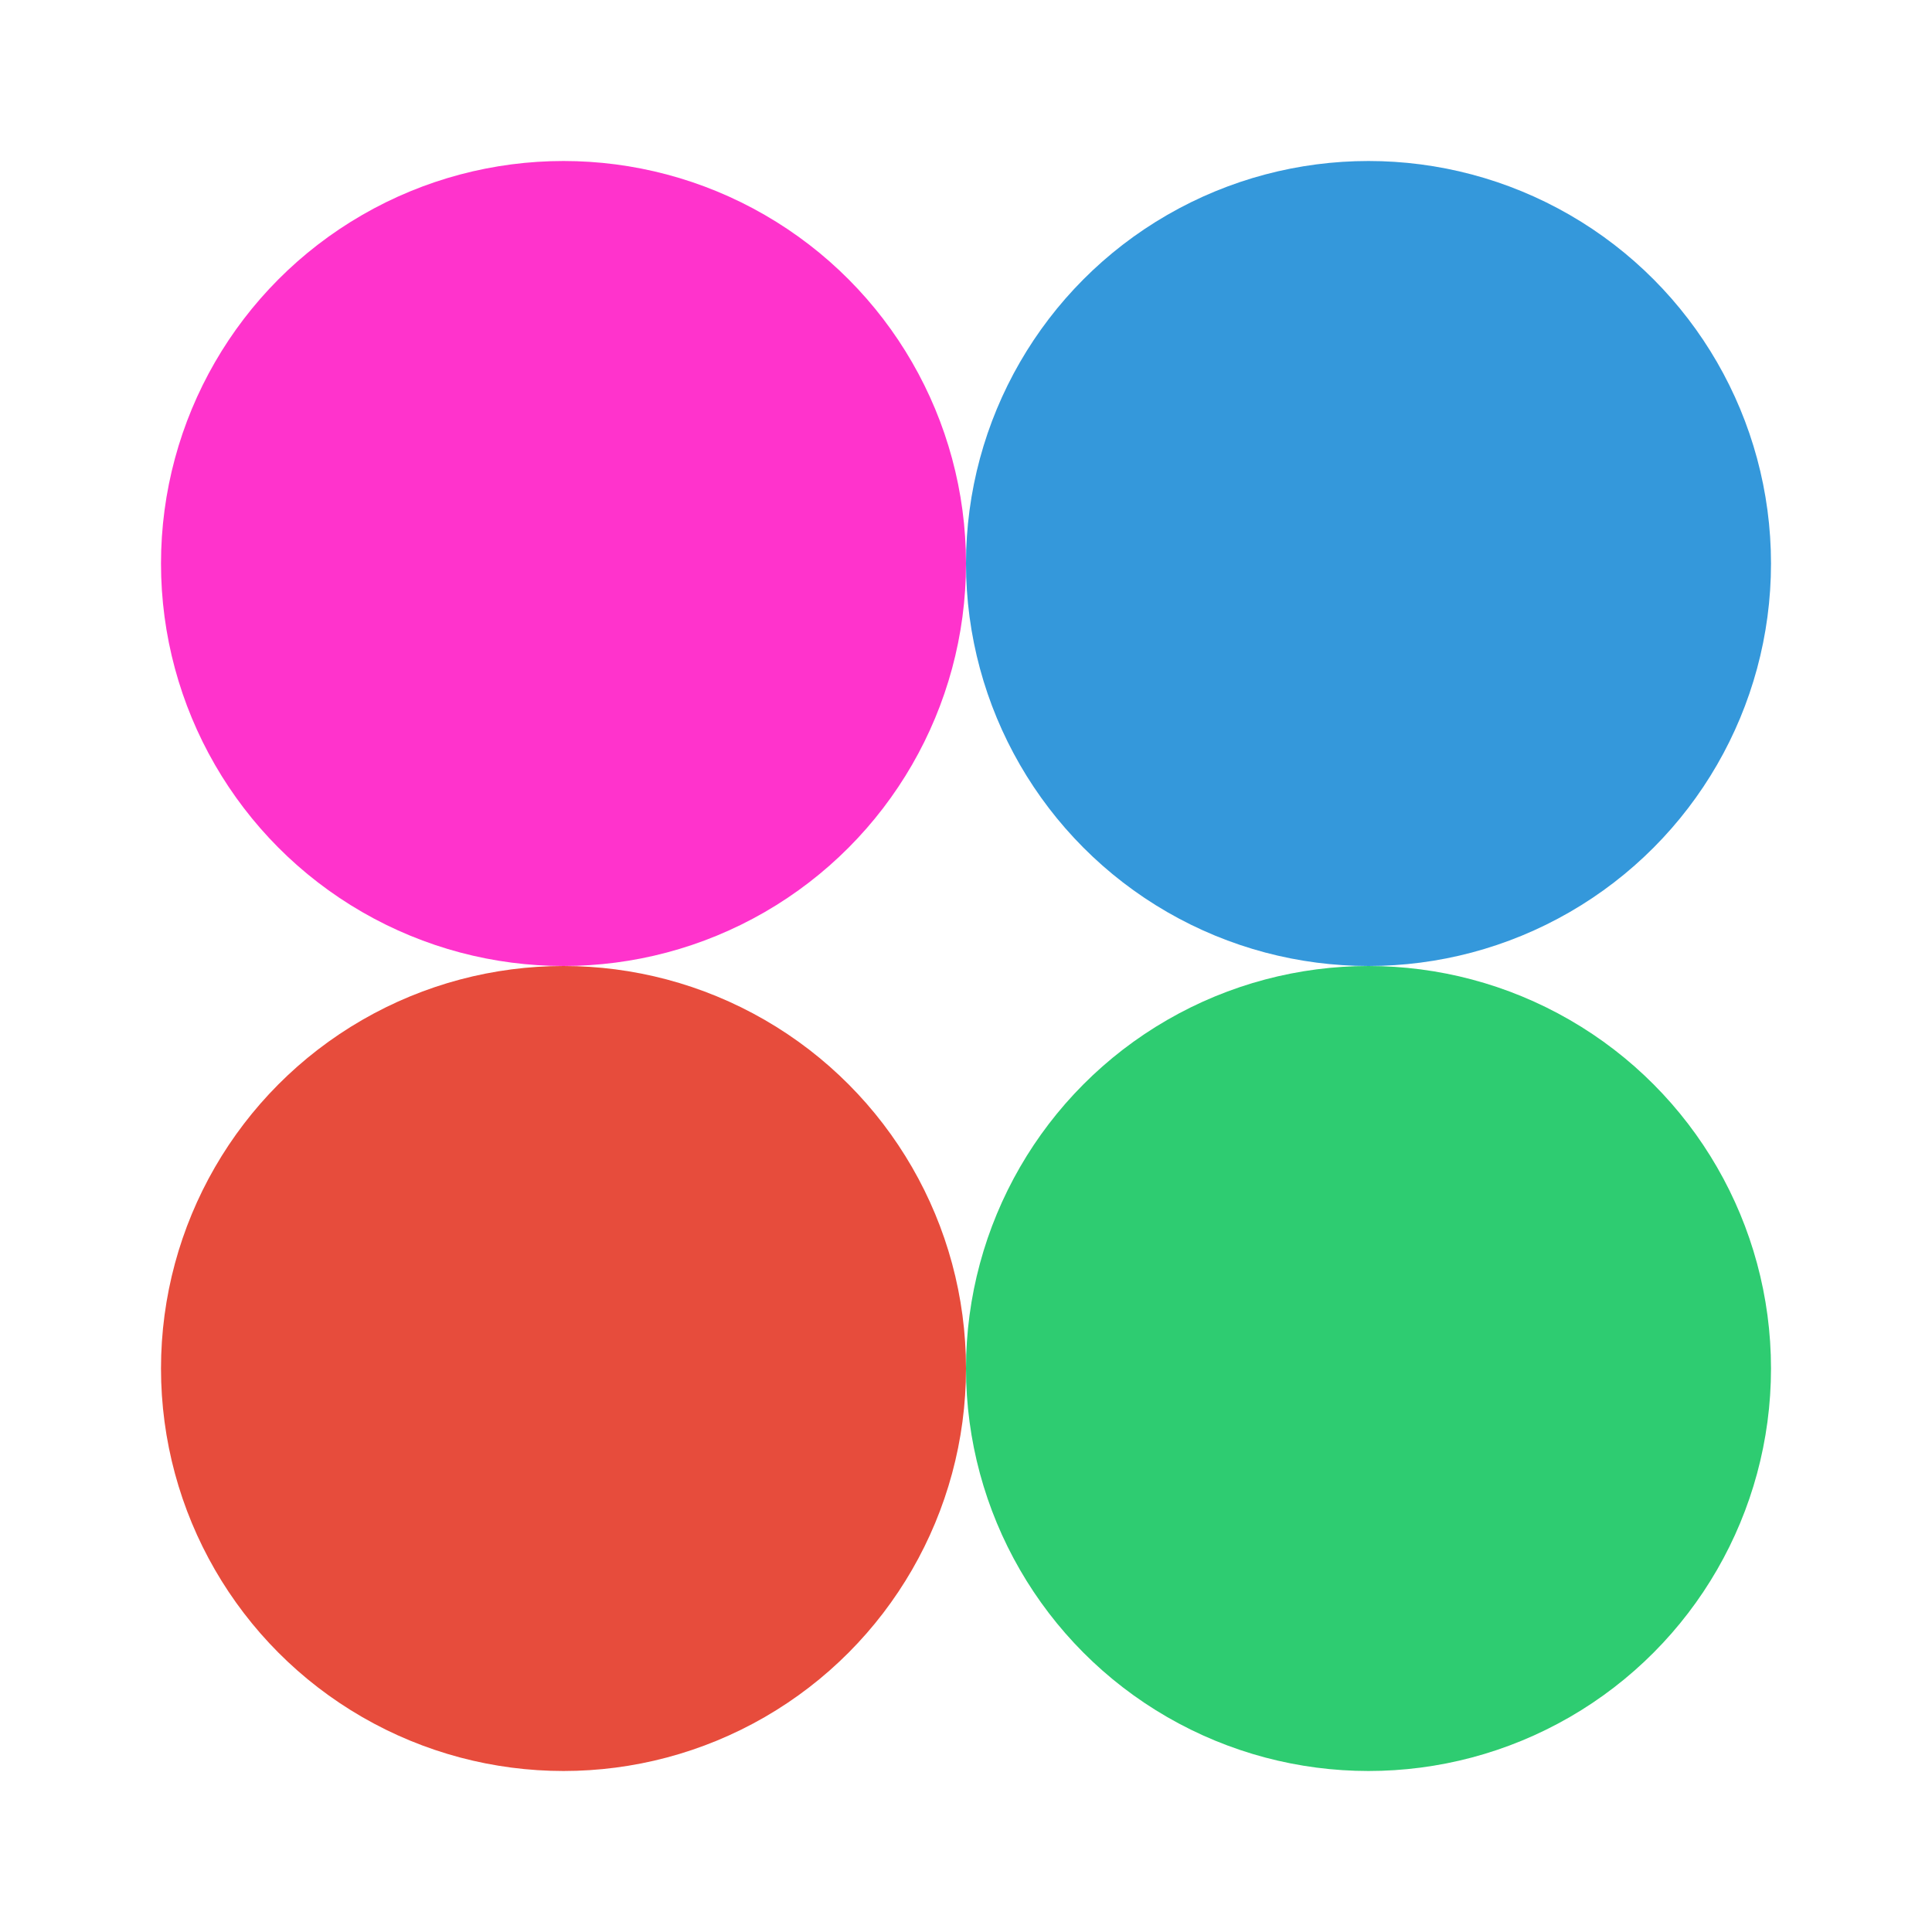
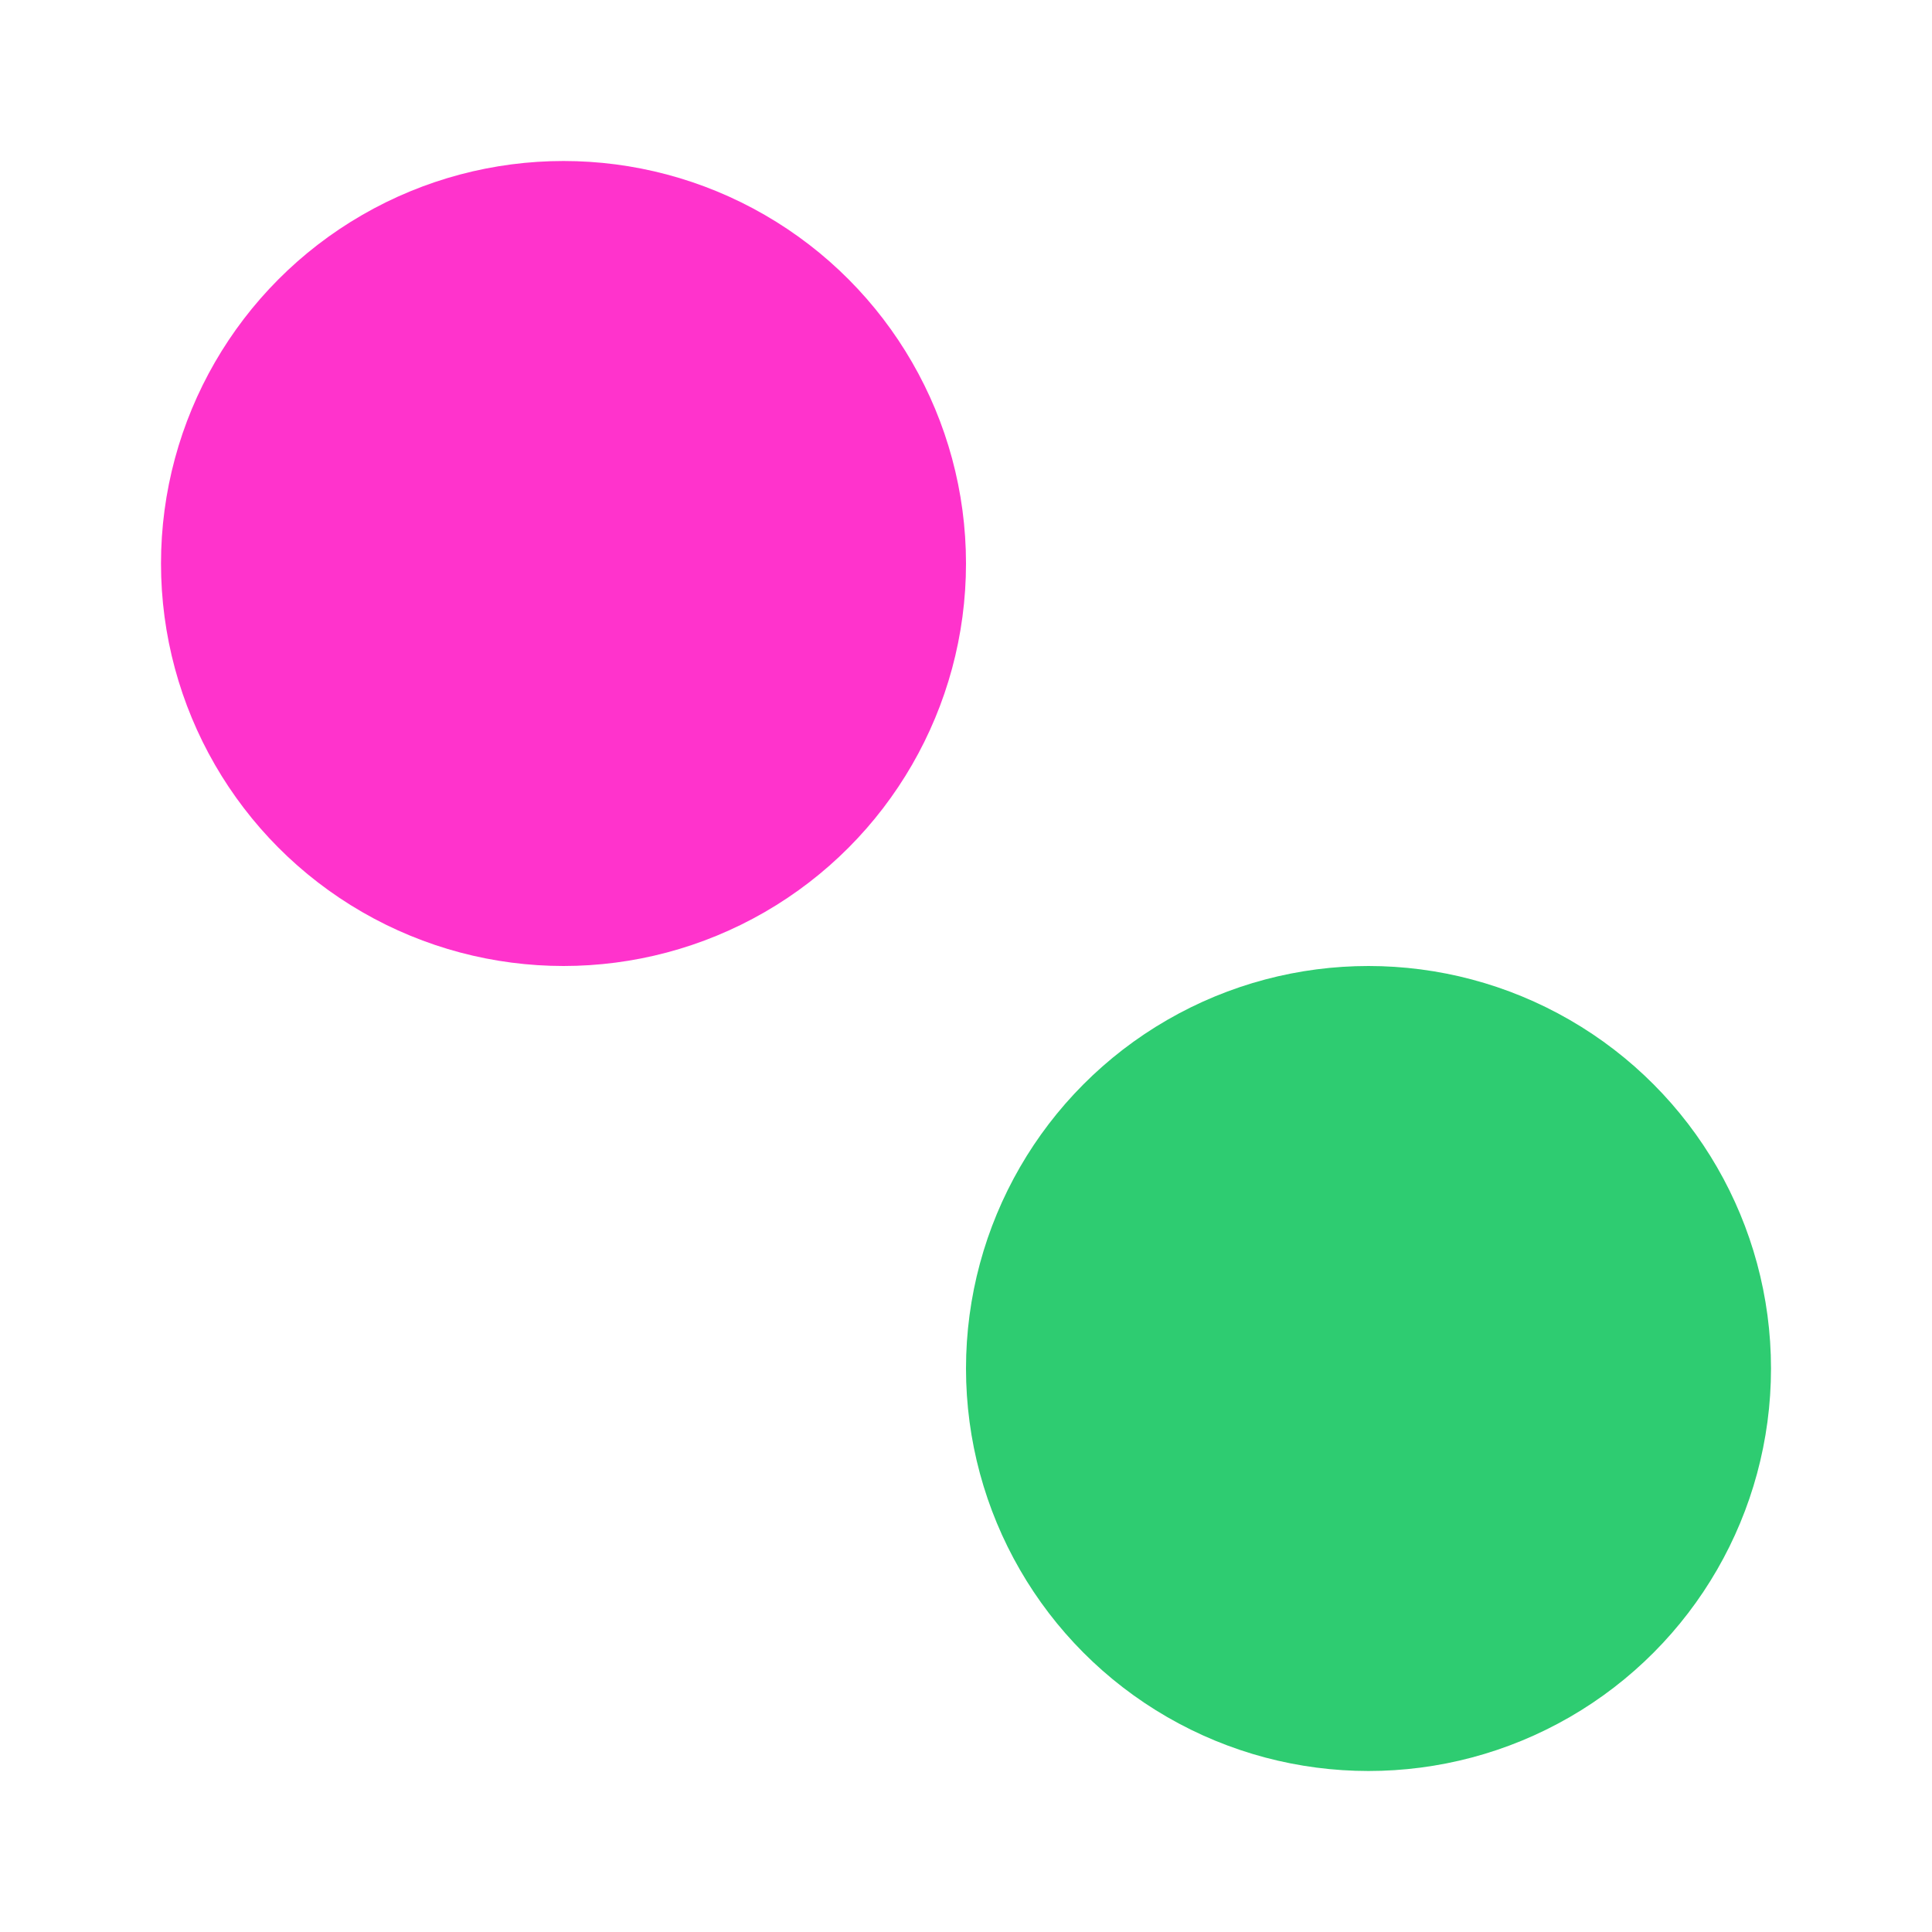
<svg xmlns="http://www.w3.org/2000/svg" viewBox="0 0 24 24" width="100%" height="100%">
  <defs>
    <linearGradient id="colorVariationGradient" x1="0%" y1="0%" x2="100%" y2="100%">
      <stop offset="0%" style="stop-color:#FF33CC" />
      <stop offset="100%" style="stop-color:#3498db" />
    </linearGradient>
  </defs>
  <circle cx="7" cy="7" r="5" fill="#FF33CC" />
-   <circle cx="17" cy="7" r="5" fill="#3498db" />
-   <circle cx="7" cy="17" r="5" fill="#e74c3c" />
  <circle cx="17" cy="17" r="5" fill="#2ecc71" />
</svg>